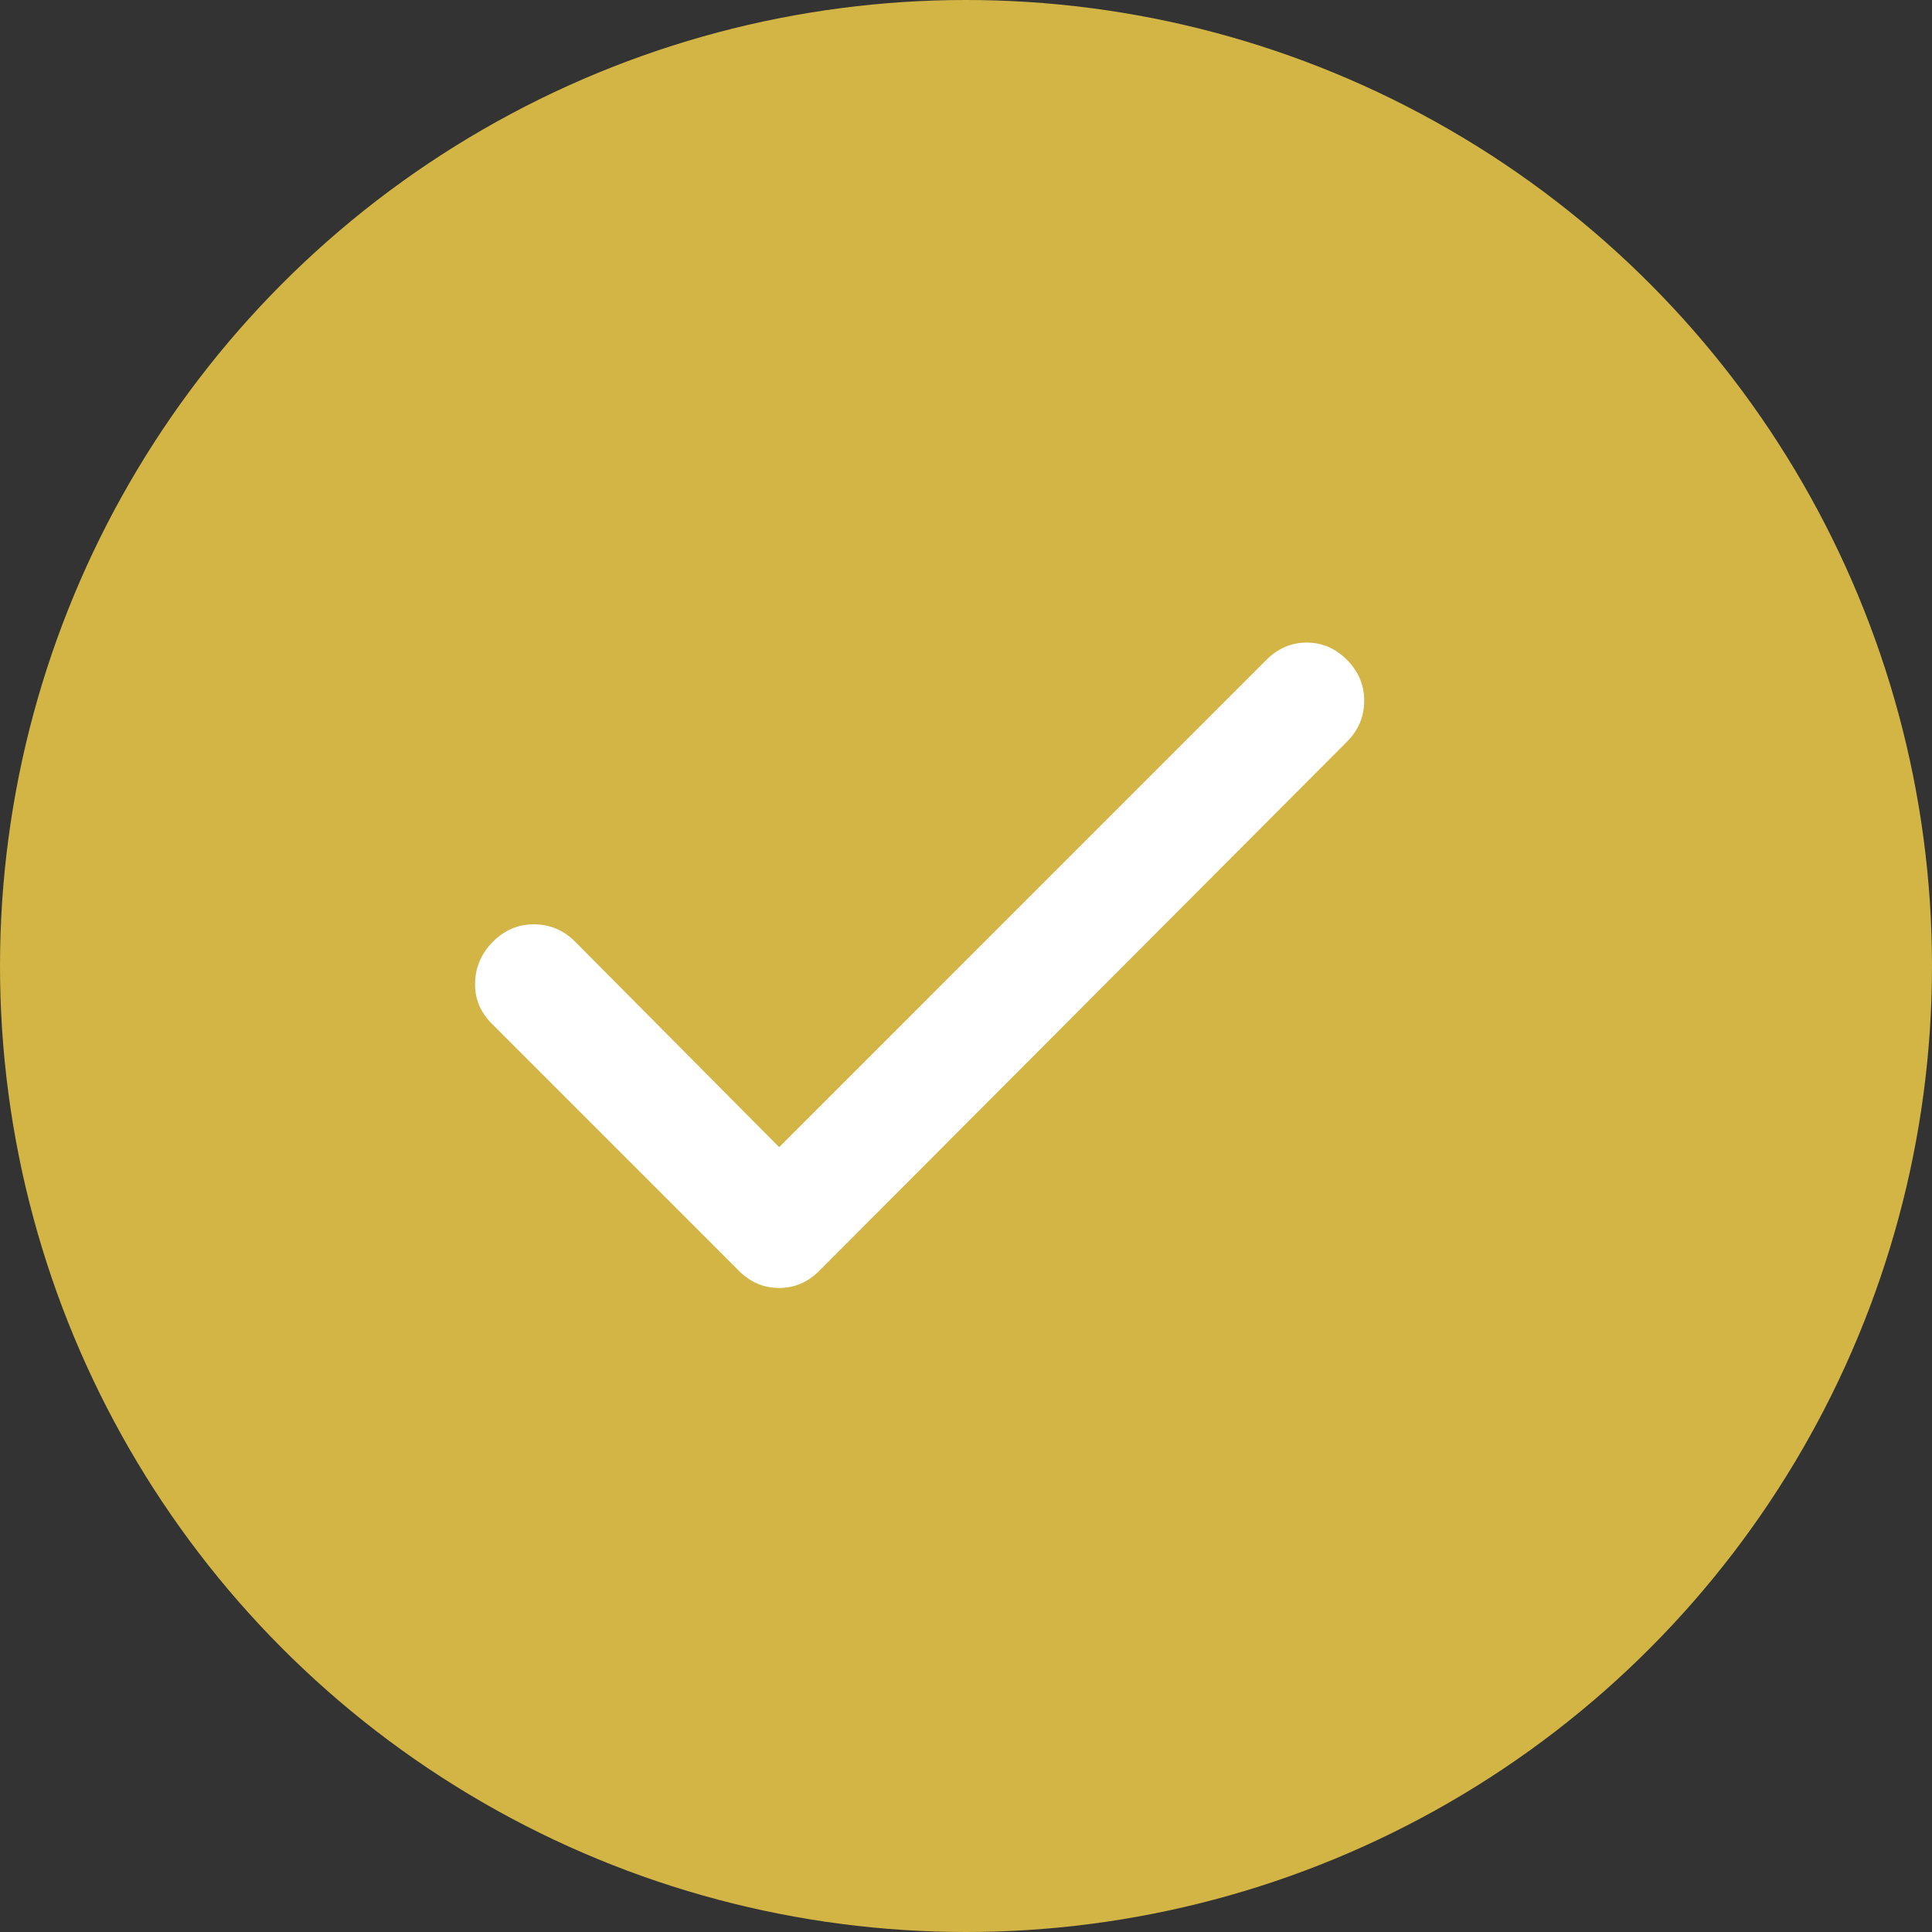
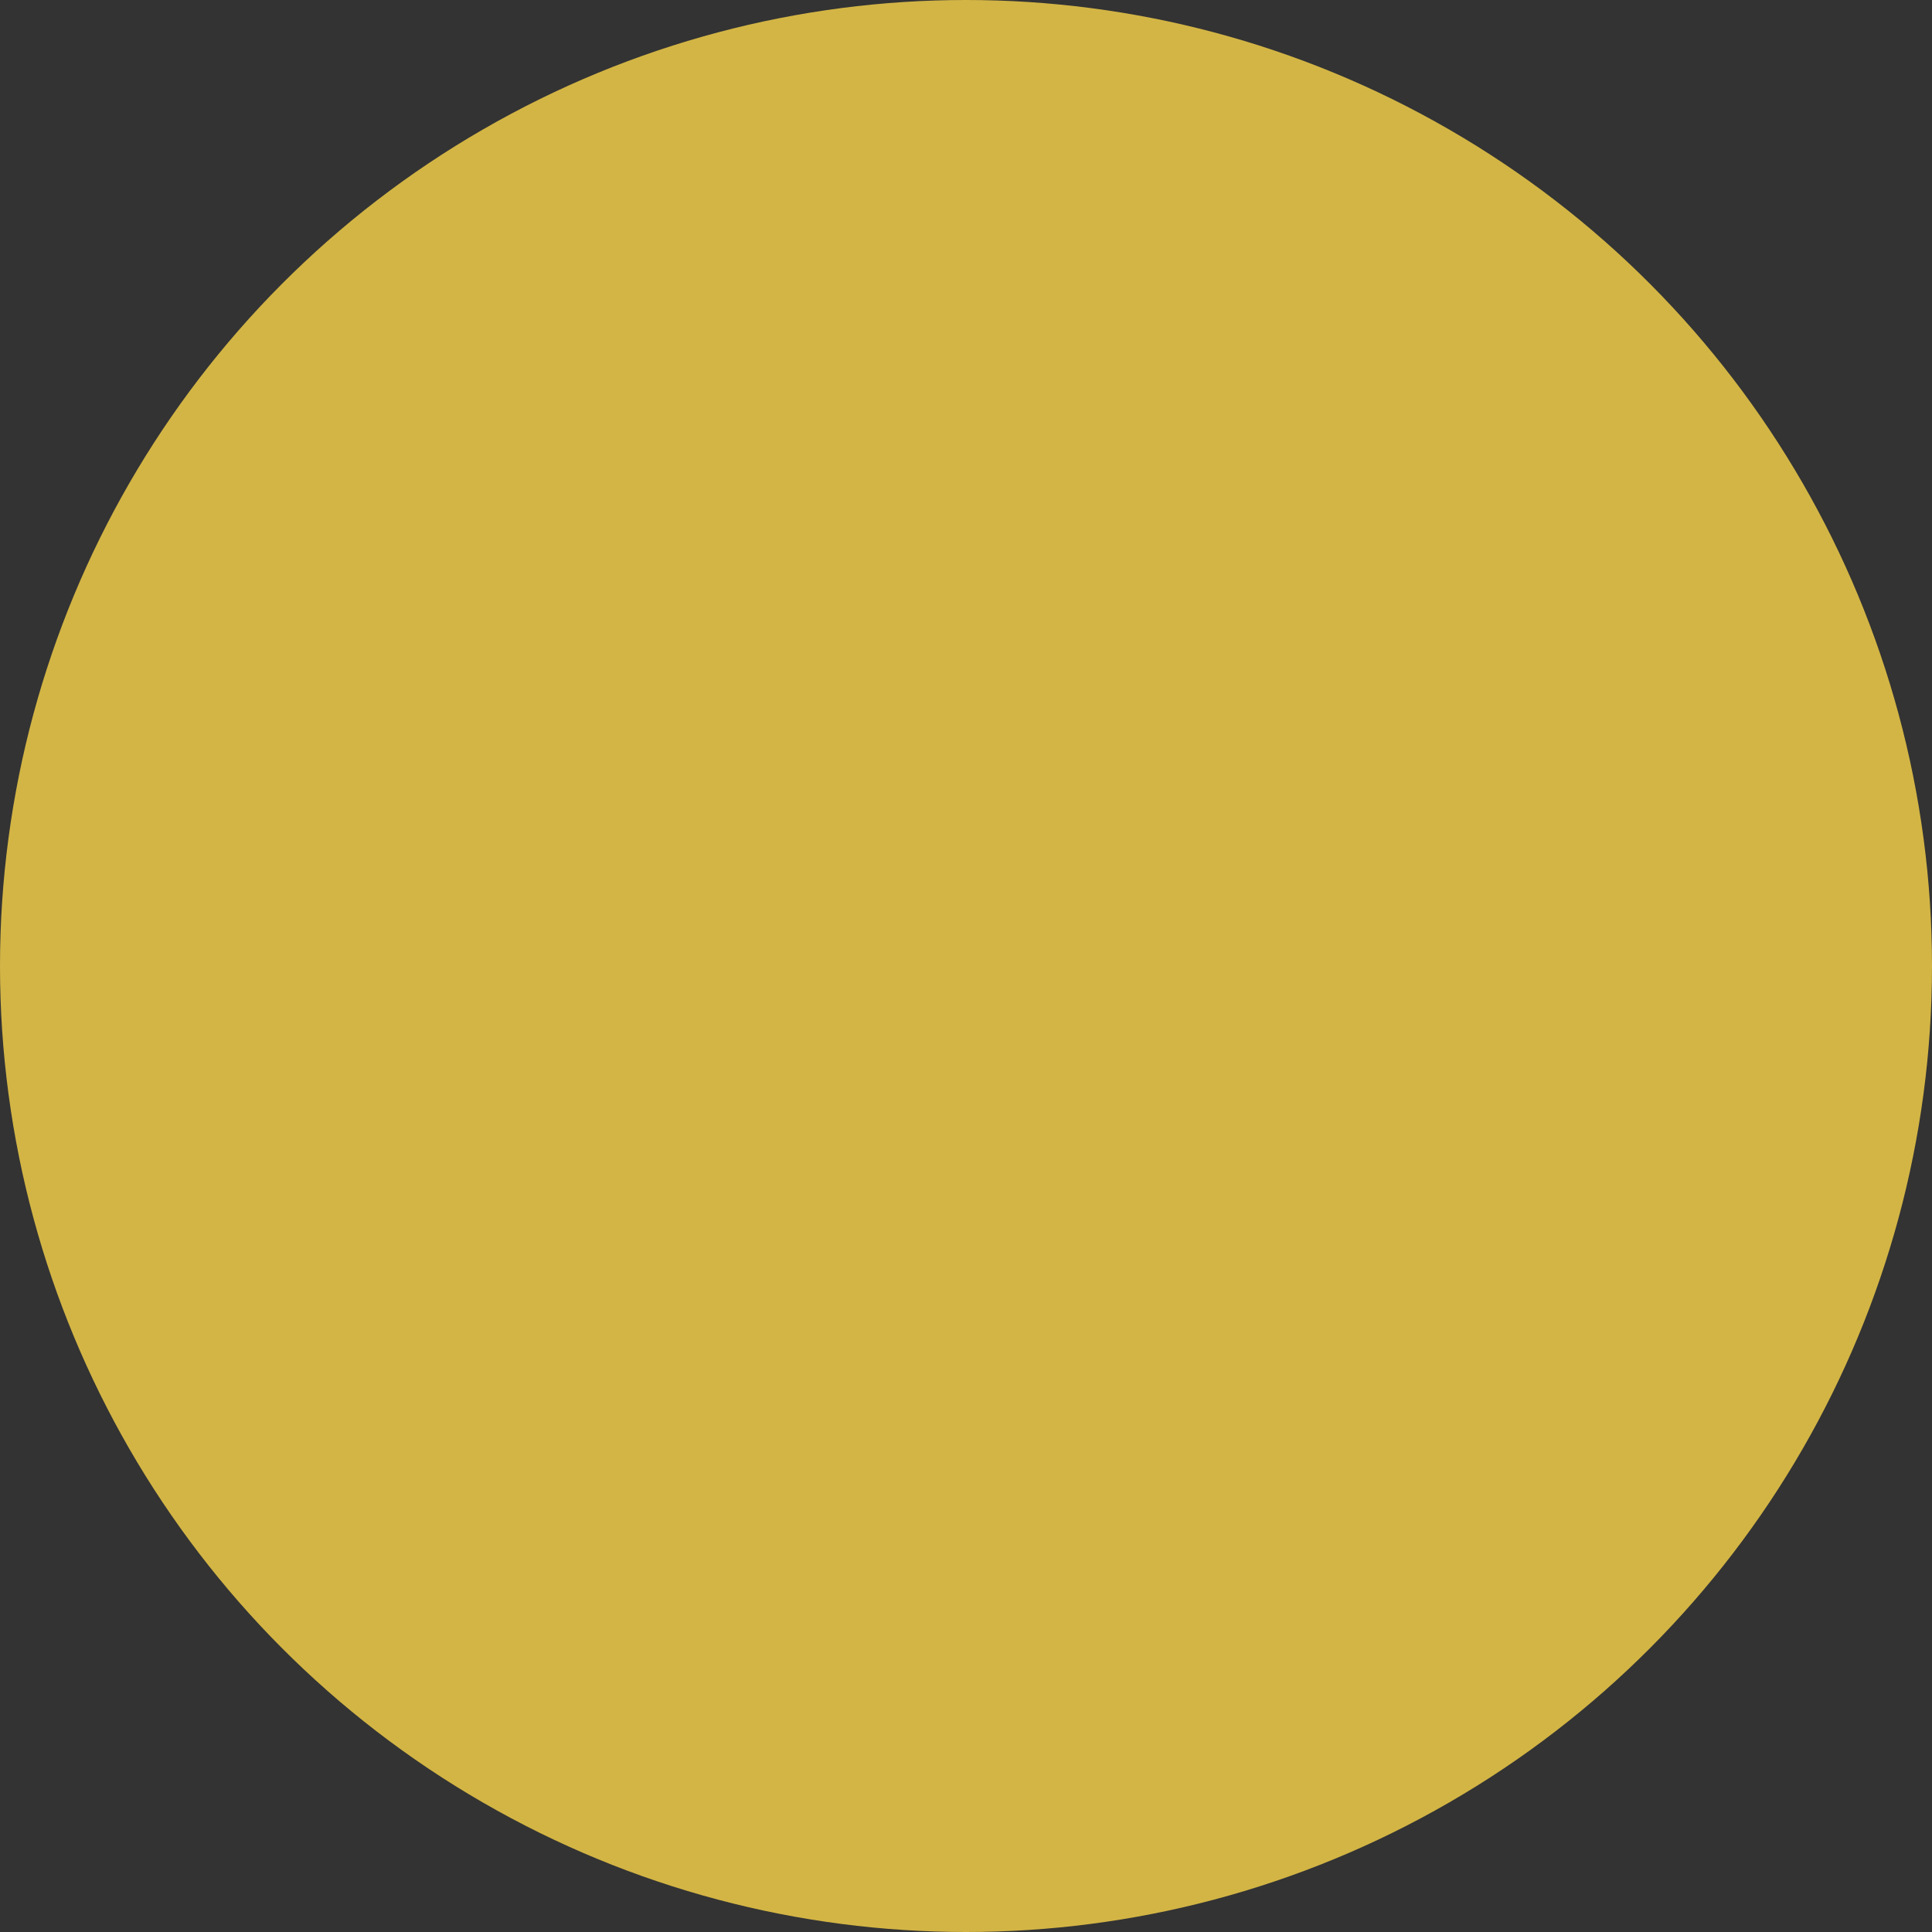
<svg xmlns="http://www.w3.org/2000/svg" width="42" height="42" viewBox="0 0 42 42" fill="none">
  <rect x="0" y="0" width="42" height="42" fill="#333333" stroke="none" />
  <circle cx="21" cy="21" r="21" fill="#D3B545" />
-   <path d="M16.938 24.938L27.531 14.344C27.781 14.094 28.073 13.969 28.406 13.969C28.74 13.969 29.031 14.094 29.281 14.344C29.531 14.594 29.656 14.891 29.656 15.235C29.656 15.579 29.531 15.876 29.281 16.125L17.812 27.625C17.562 27.875 17.271 28 16.938 28C16.604 28 16.312 27.875 16.062 27.625L10.688 22.25C10.438 22 10.318 21.703 10.328 21.36C10.338 21.017 10.468 20.72 10.719 20.469C10.97 20.218 11.267 20.093 11.61 20.094C11.953 20.095 12.25 20.22 12.5 20.469L16.938 24.938Z" fill="white" />
</svg>